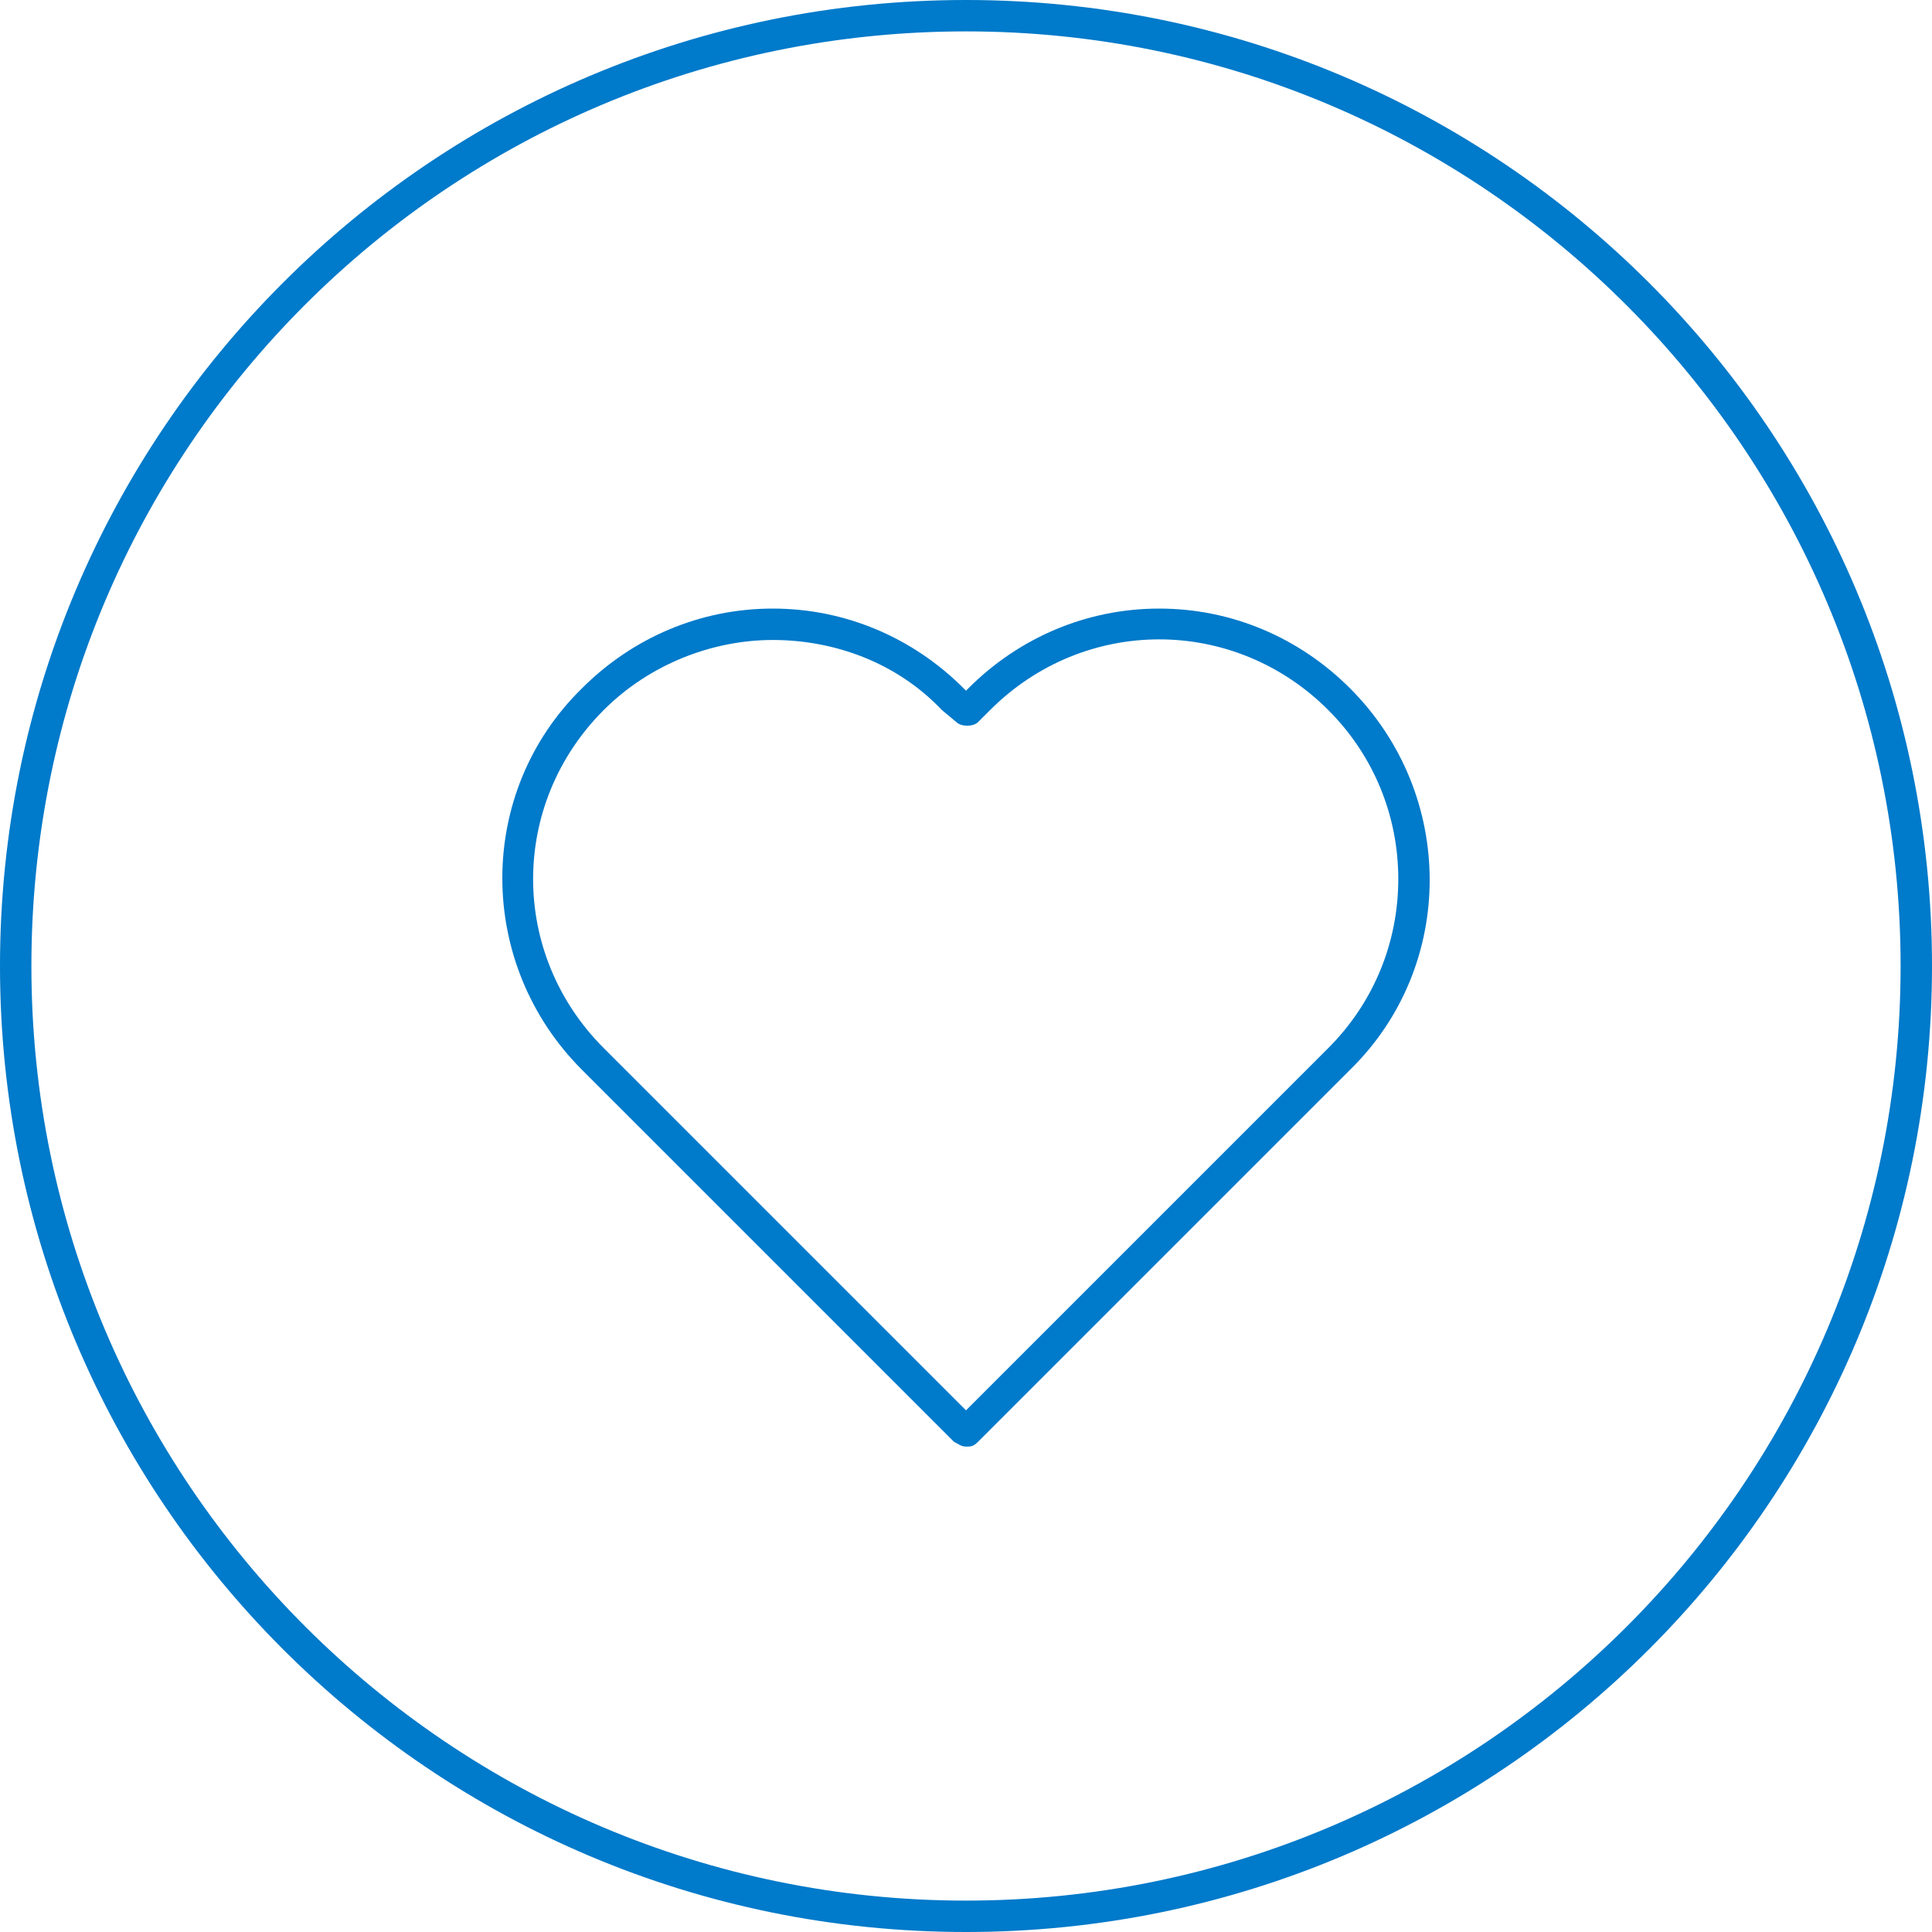
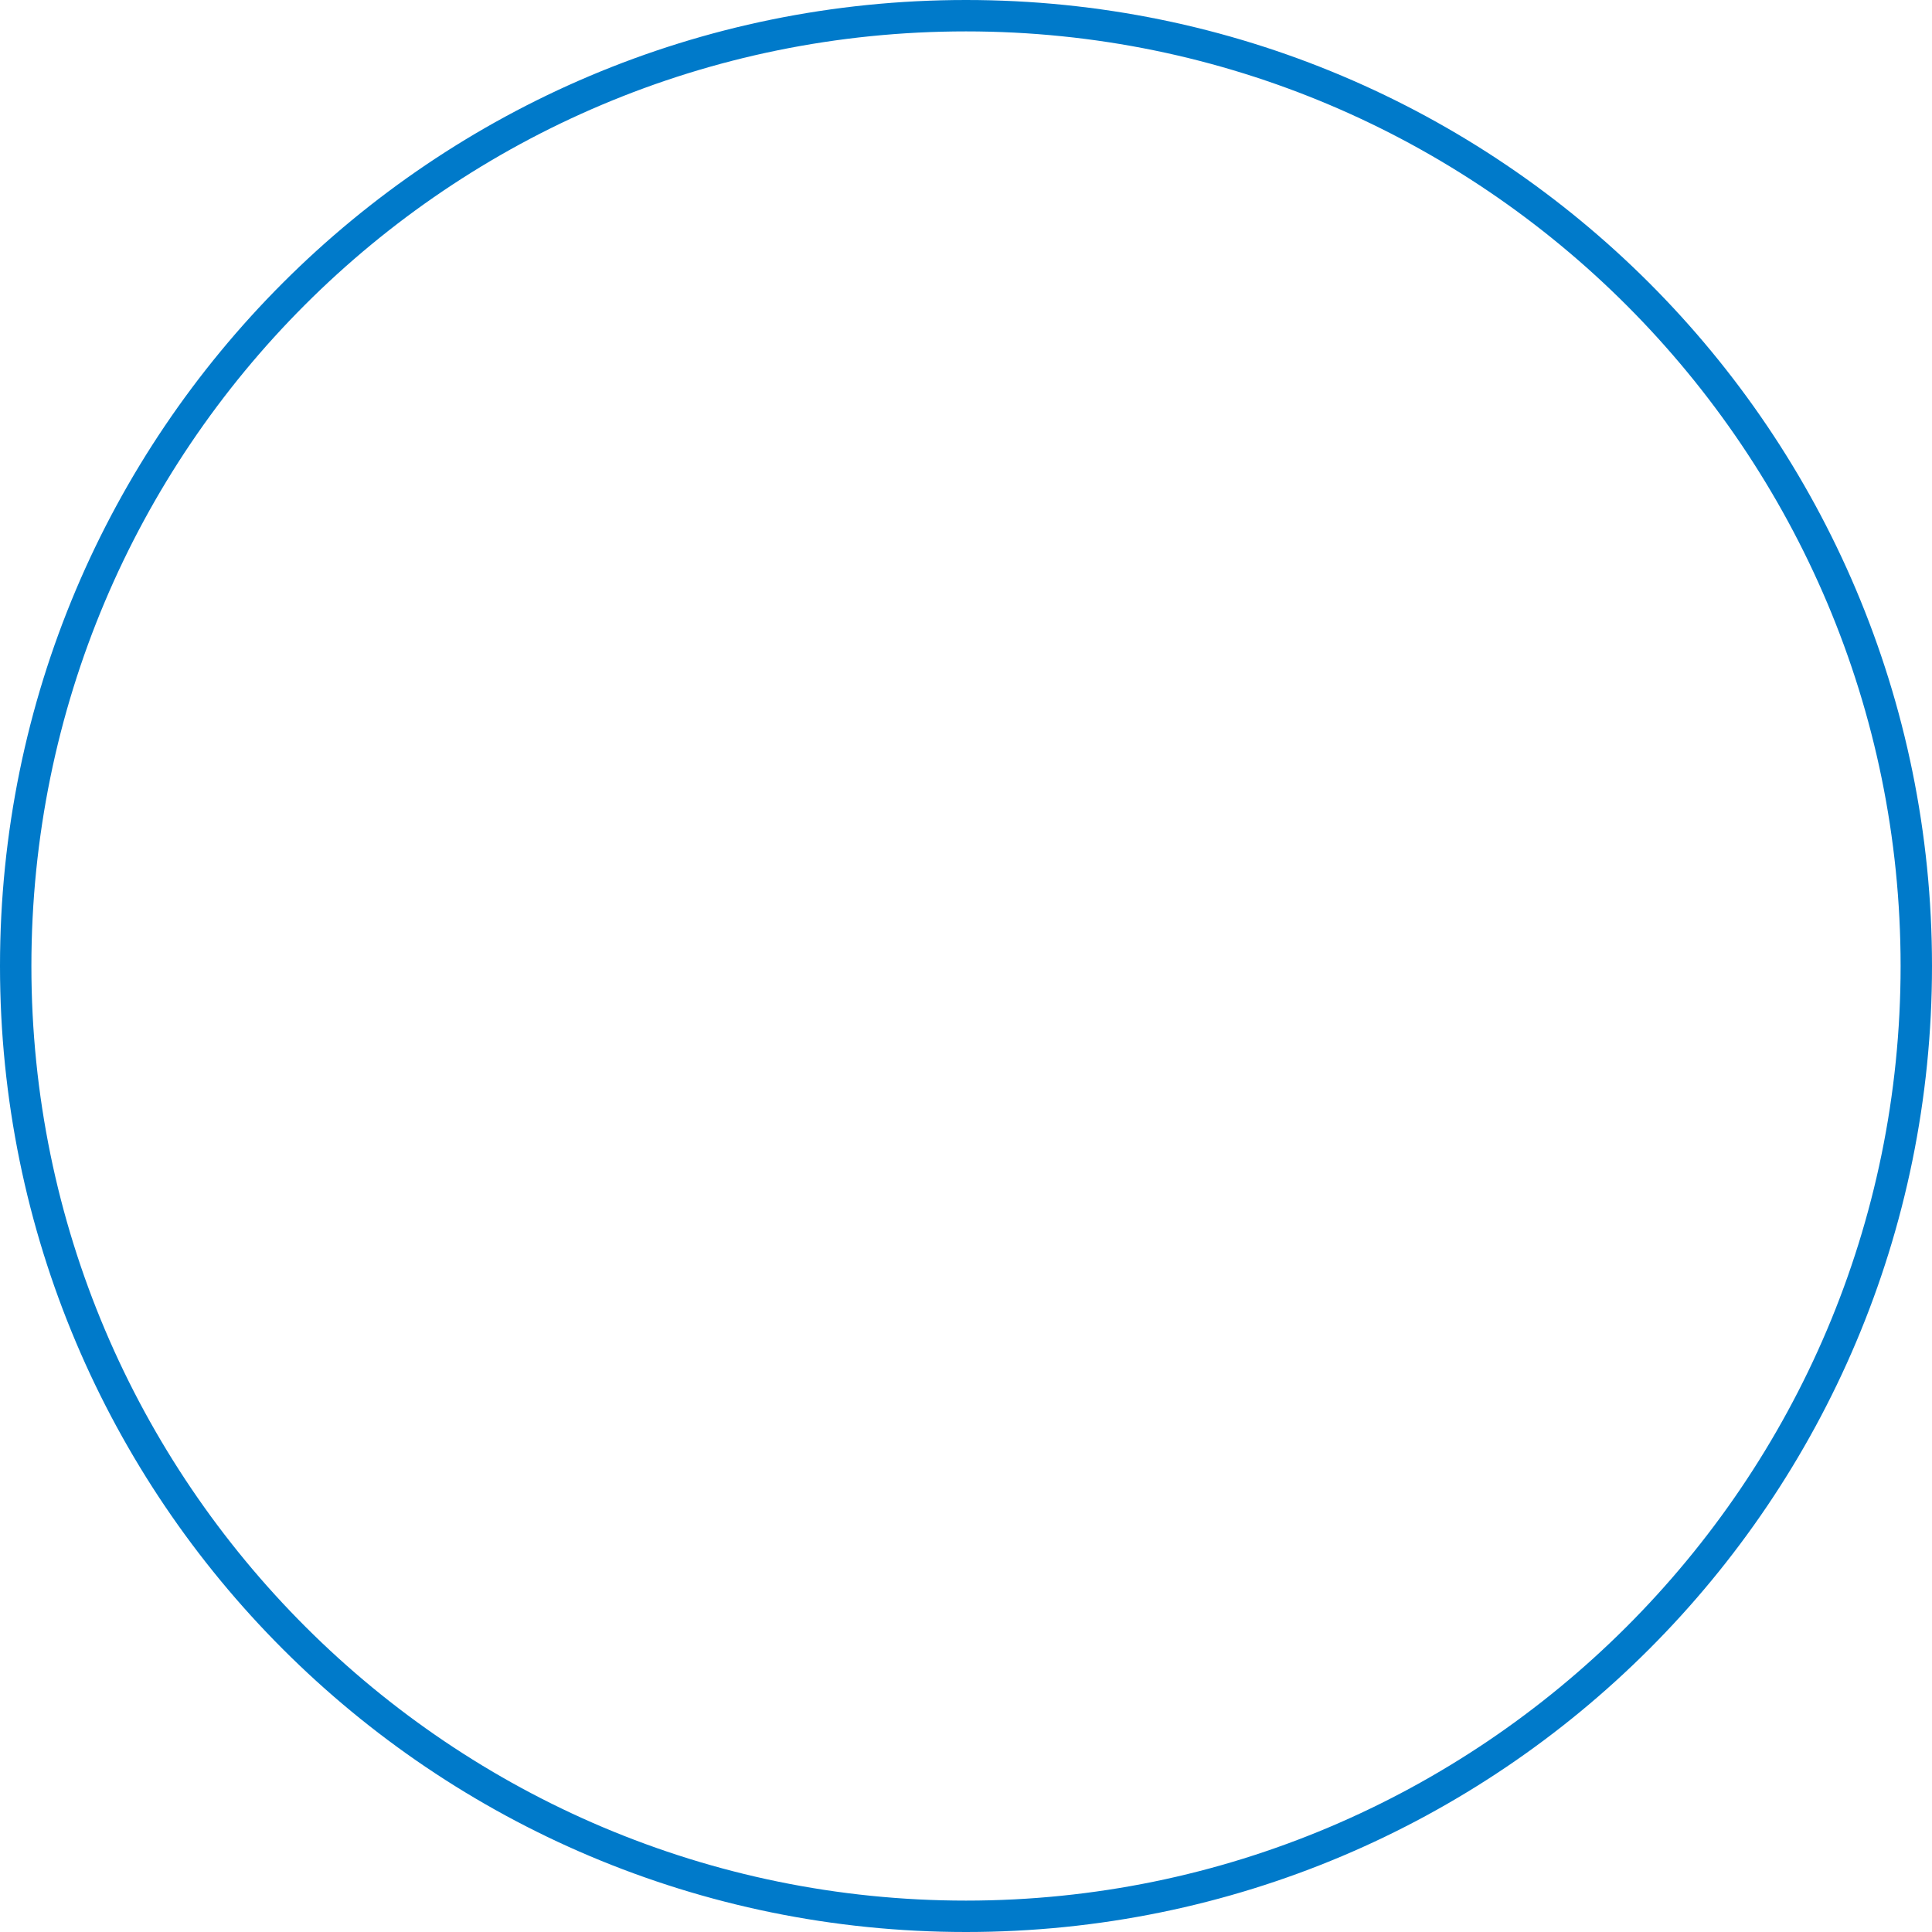
<svg xmlns="http://www.w3.org/2000/svg" version="1.1" x="0px" y="0px" viewBox="0 0 80 80" style="enable-background:new 0 0 80 80;" xml:space="preserve">
  <style type="text/css">
	.st0{fill:#007ACA;}
	.st1{fill:none;stroke:#FFFFFF;stroke-width:2;stroke-linecap:round;stroke-linejoin:round;stroke-miterlimit:10;}
	
		.st2{fill-rule:evenodd;clip-rule:evenodd;fill:none;stroke:#FFFFFF;stroke-width:2;stroke-linecap:round;stroke-linejoin:round;stroke-miterlimit:10;}
	.st3{fill:none;stroke:#007ACA;stroke-width:2;stroke-linecap:round;stroke-linejoin:round;stroke-miterlimit:10;}
	.st4{fill:#FFFFFF;}
	.st5{fill:#62A5F2;}
	
		.st6{fill-rule:evenodd;clip-rule:evenodd;fill:none;stroke:#007ACA;stroke-width:2;stroke-linecap:round;stroke-linejoin:round;stroke-miterlimit:10;}
	.st7{fill:#FFFFFF;stroke:#FFFFFF;stroke-width:2;stroke-linecap:round;stroke-linejoin:round;stroke-miterlimit:10;}
	.st8{fill:none;stroke:#007ACA;stroke-width:2;stroke-miterlimit:10;}
</style>
  <g id="Layer_2">
    <g>
      <path class="st0" d="M40,1.3c21.4,0,38.7,17.4,38.7,38.7c0,21.4-17.4,38.7-38.7,38.7S1.3,61.4,1.3,40C1.3,18.6,18.6,1.3,40,1.3     M40,0C17.9,0,0,17.9,0,40c0,22.1,17.9,40,40,40c22.1,0,40-17.9,40-40C80,17.9,62.1,0,40,0L40,0z" />
-       <path class="st0" d="M40,59.9c-0.2,0-0.3-0.1-0.5-0.2L24.1,44.3c-4.4-4.4-4.4-11.5,0-15.8c2.1-2.1,4.9-3.3,7.9-3.3    c3,0,5.8,1.2,7.9,3.3l0.1,0.1l0.1-0.1c2.1-2.1,4.9-3.3,7.9-3.3c3,0,5.8,1.2,7.9,3.3c4.4,4.4,4.4,11.5,0,15.8L40.5,59.7    C40.3,59.9,40.2,59.9,40,59.9z M32,26.5c-2.5,0-5.1,1-7,2.9c-3.9,3.9-3.9,10.1,0,14l15,15l15-15c1.9-1.9,2.9-4.4,2.9-7    s-1-5.1-2.9-7c-3.9-3.9-10.1-3.9-14,0l-0.5,0.5c-0.2,0.2-0.7,0.2-0.9,0L39,29.4C37.1,27.4,34.5,26.5,32,26.5z" />
    </g>
  </g>
  <g id="numbers">
</g>
</svg>